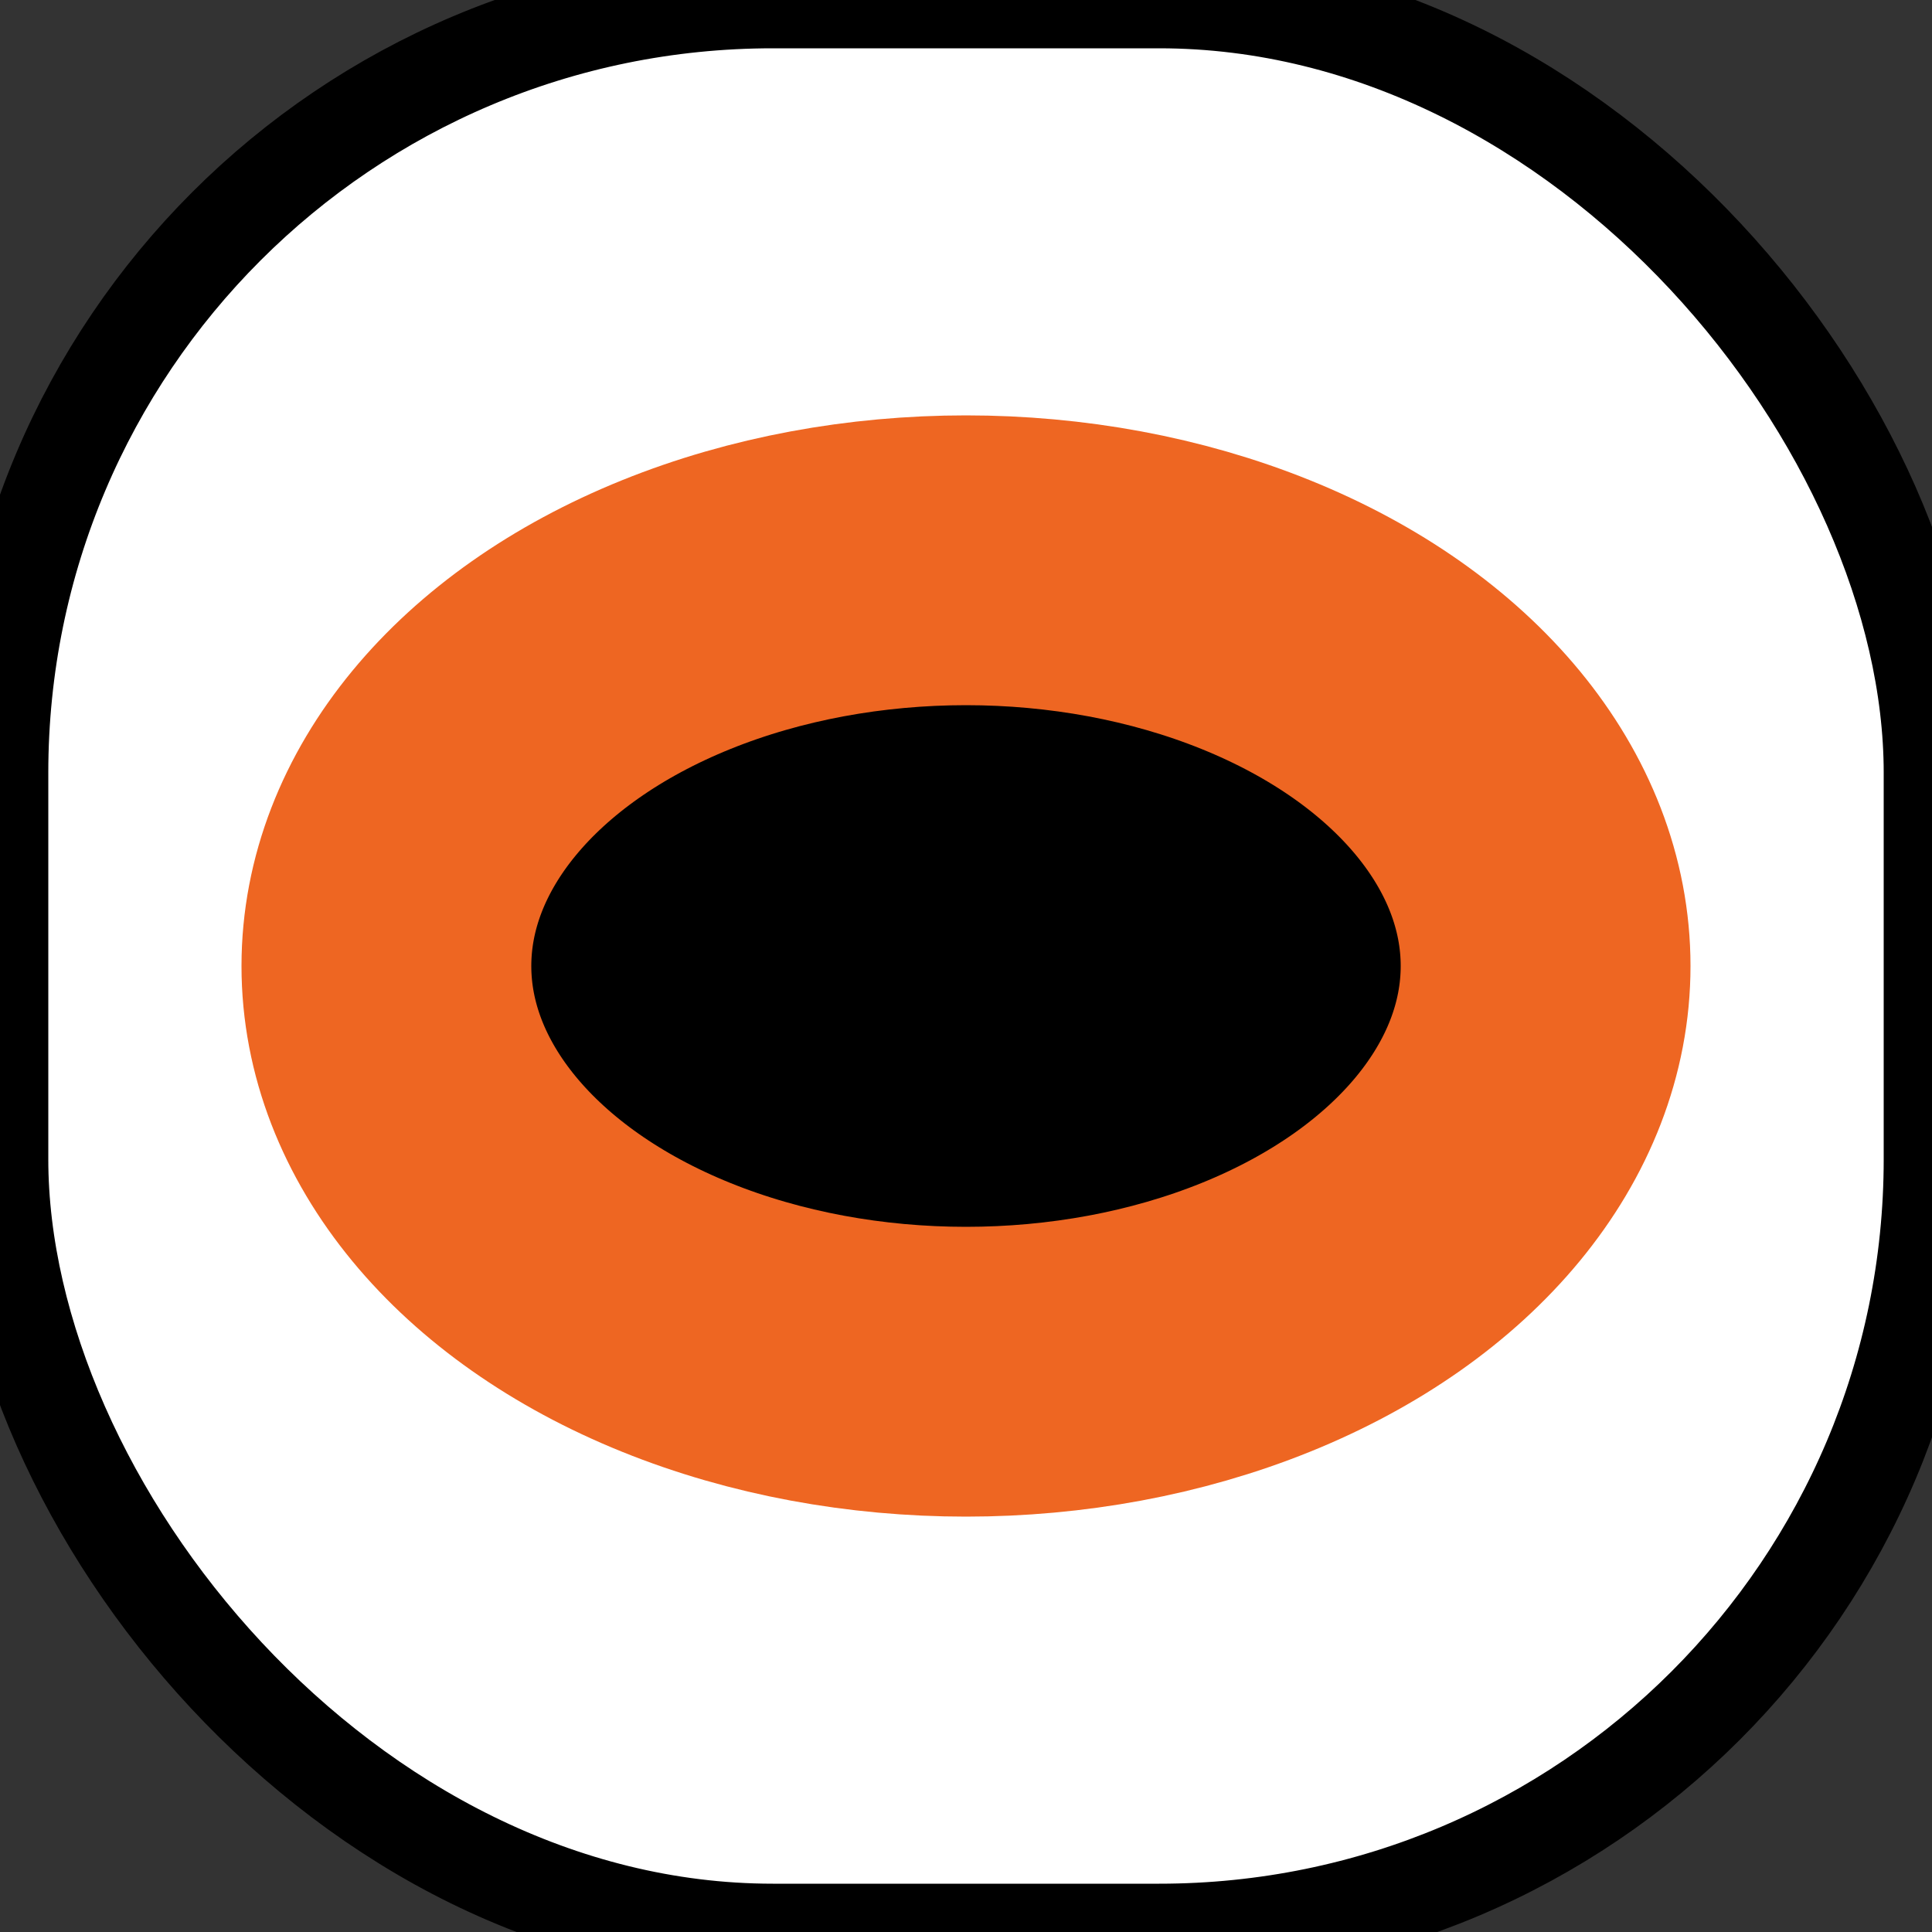
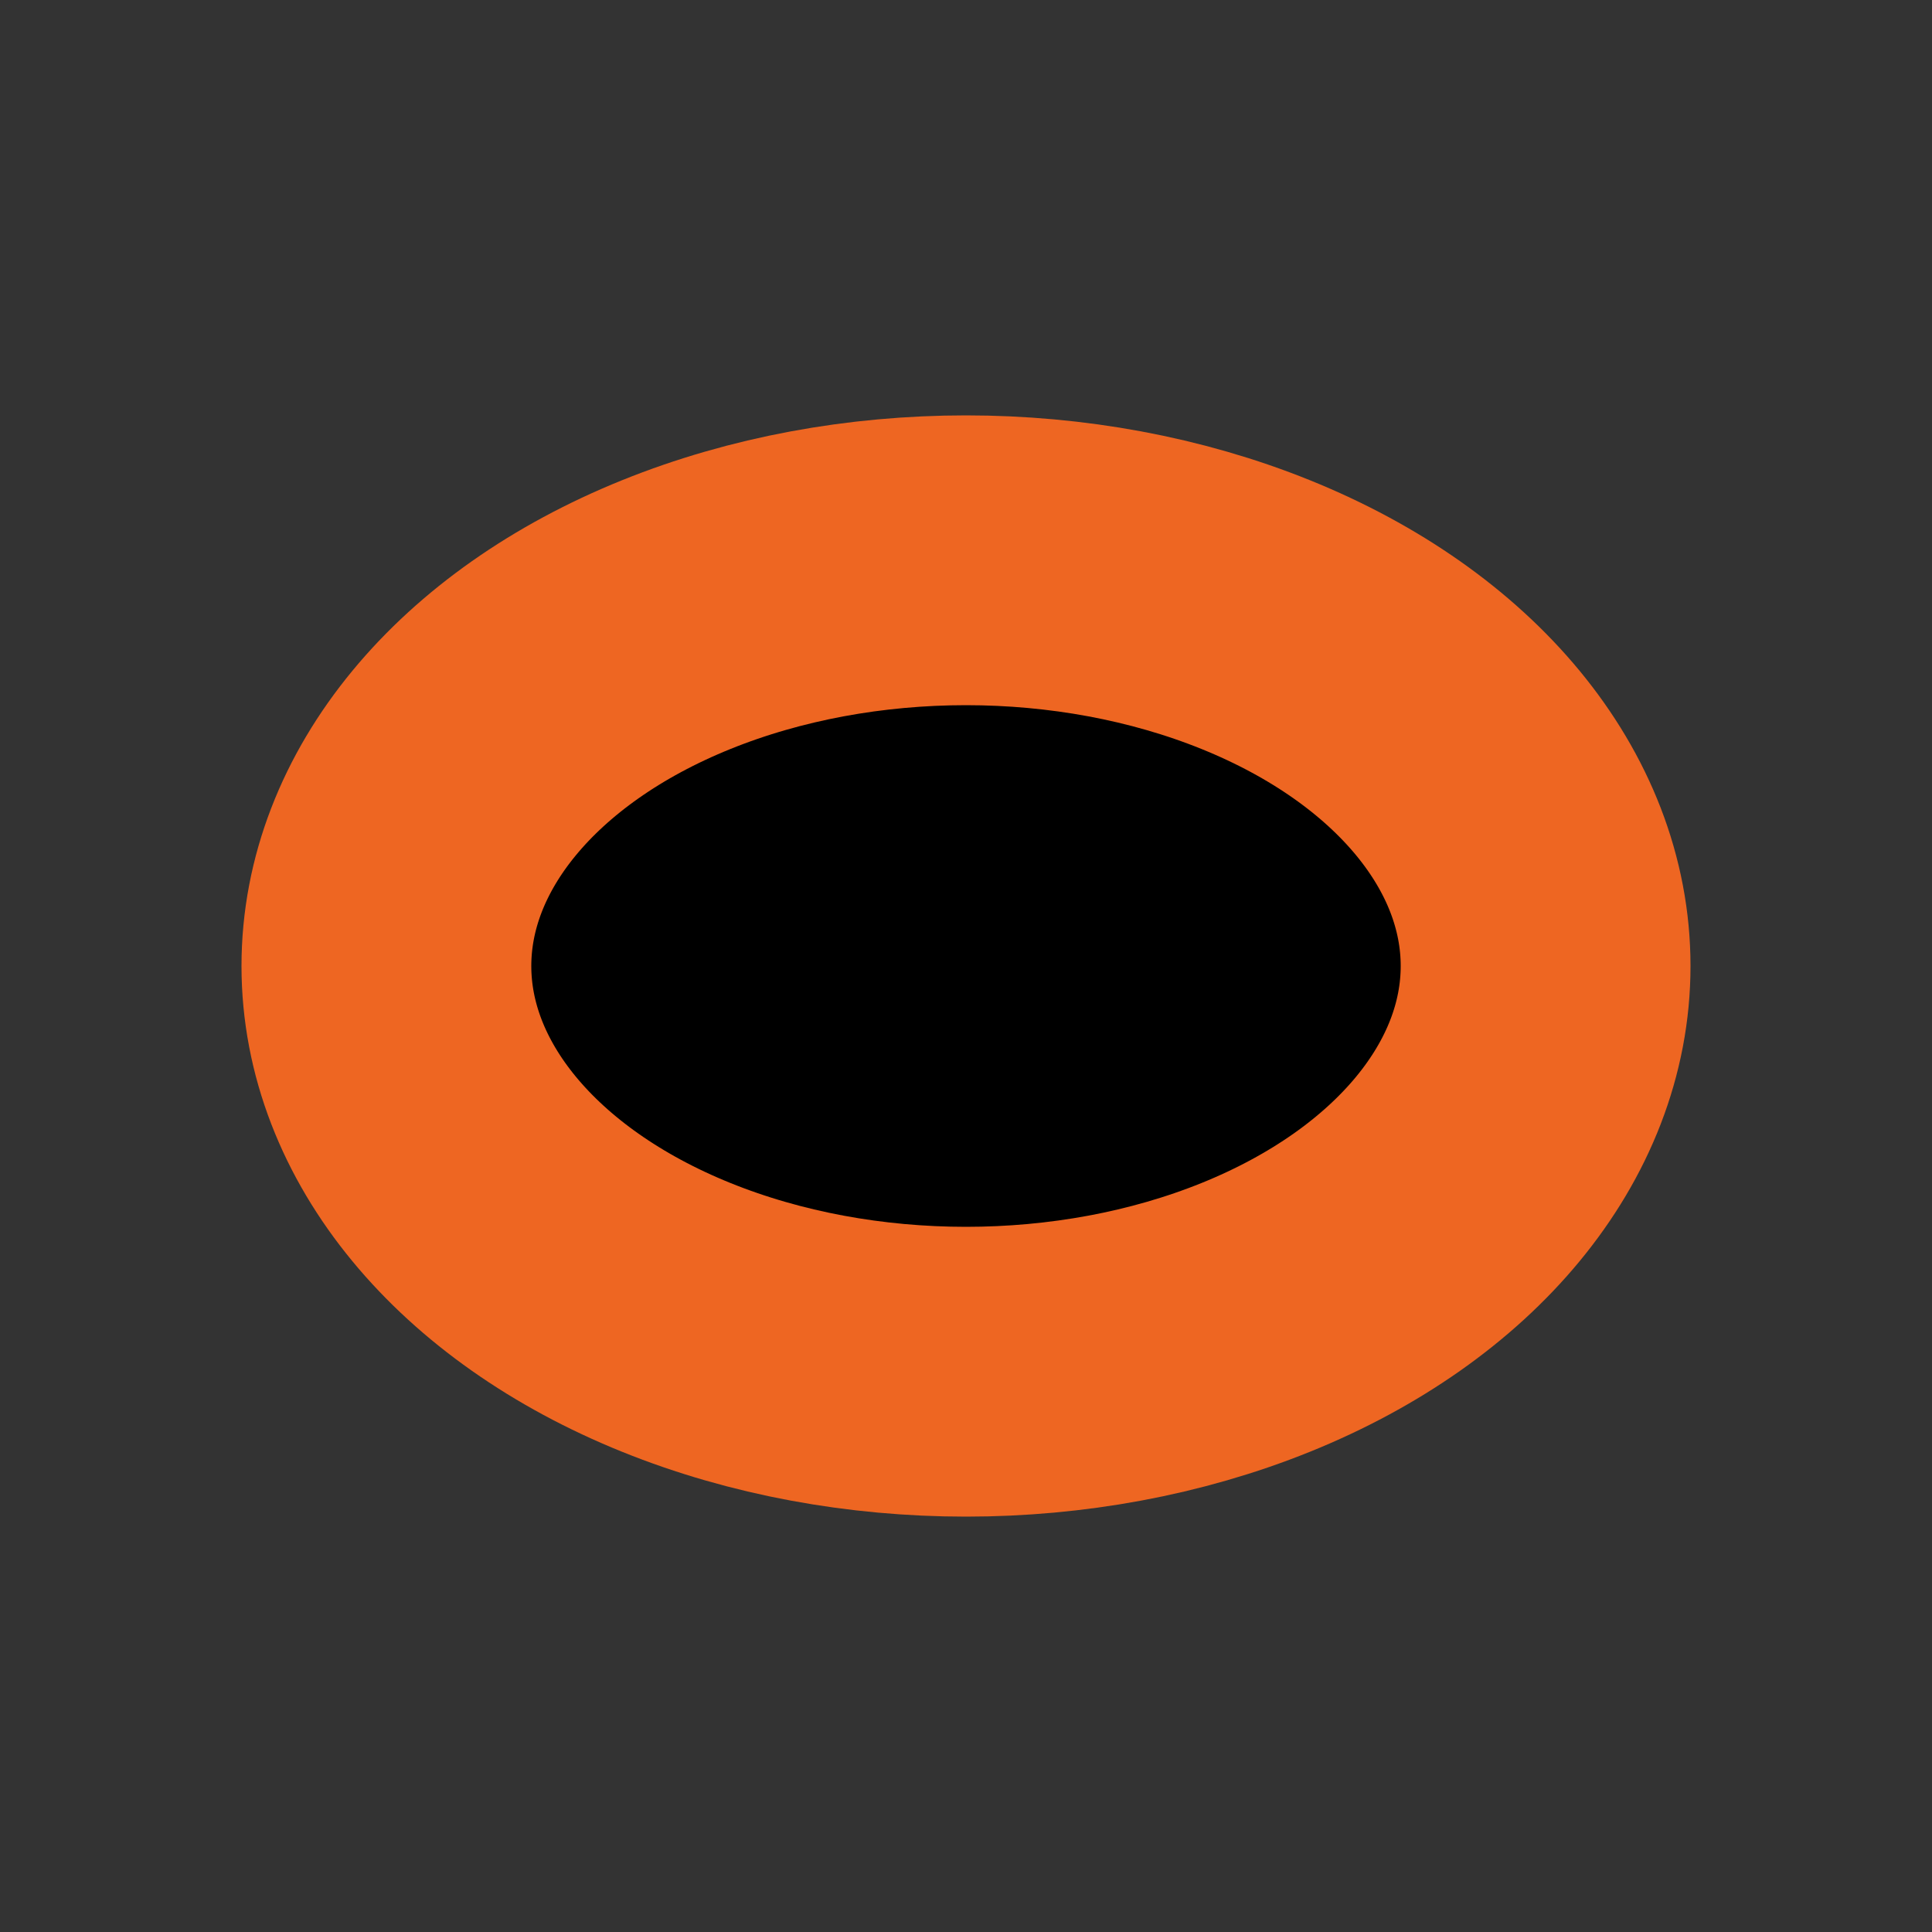
<svg xmlns="http://www.w3.org/2000/svg" id="torusIcon" width="20" height="20">
  <rect width="100%" height="100%" fill="#333333" stroke="none" />
-   <rect x="0" y="0" rx="8" width="20" height="20" fill="white" stroke="black" />
  <ellipse cx="10" cy="10" rx="6" ry="4.2" fill="#0000" stroke="#e62" stroke-width="3px" />
</svg>